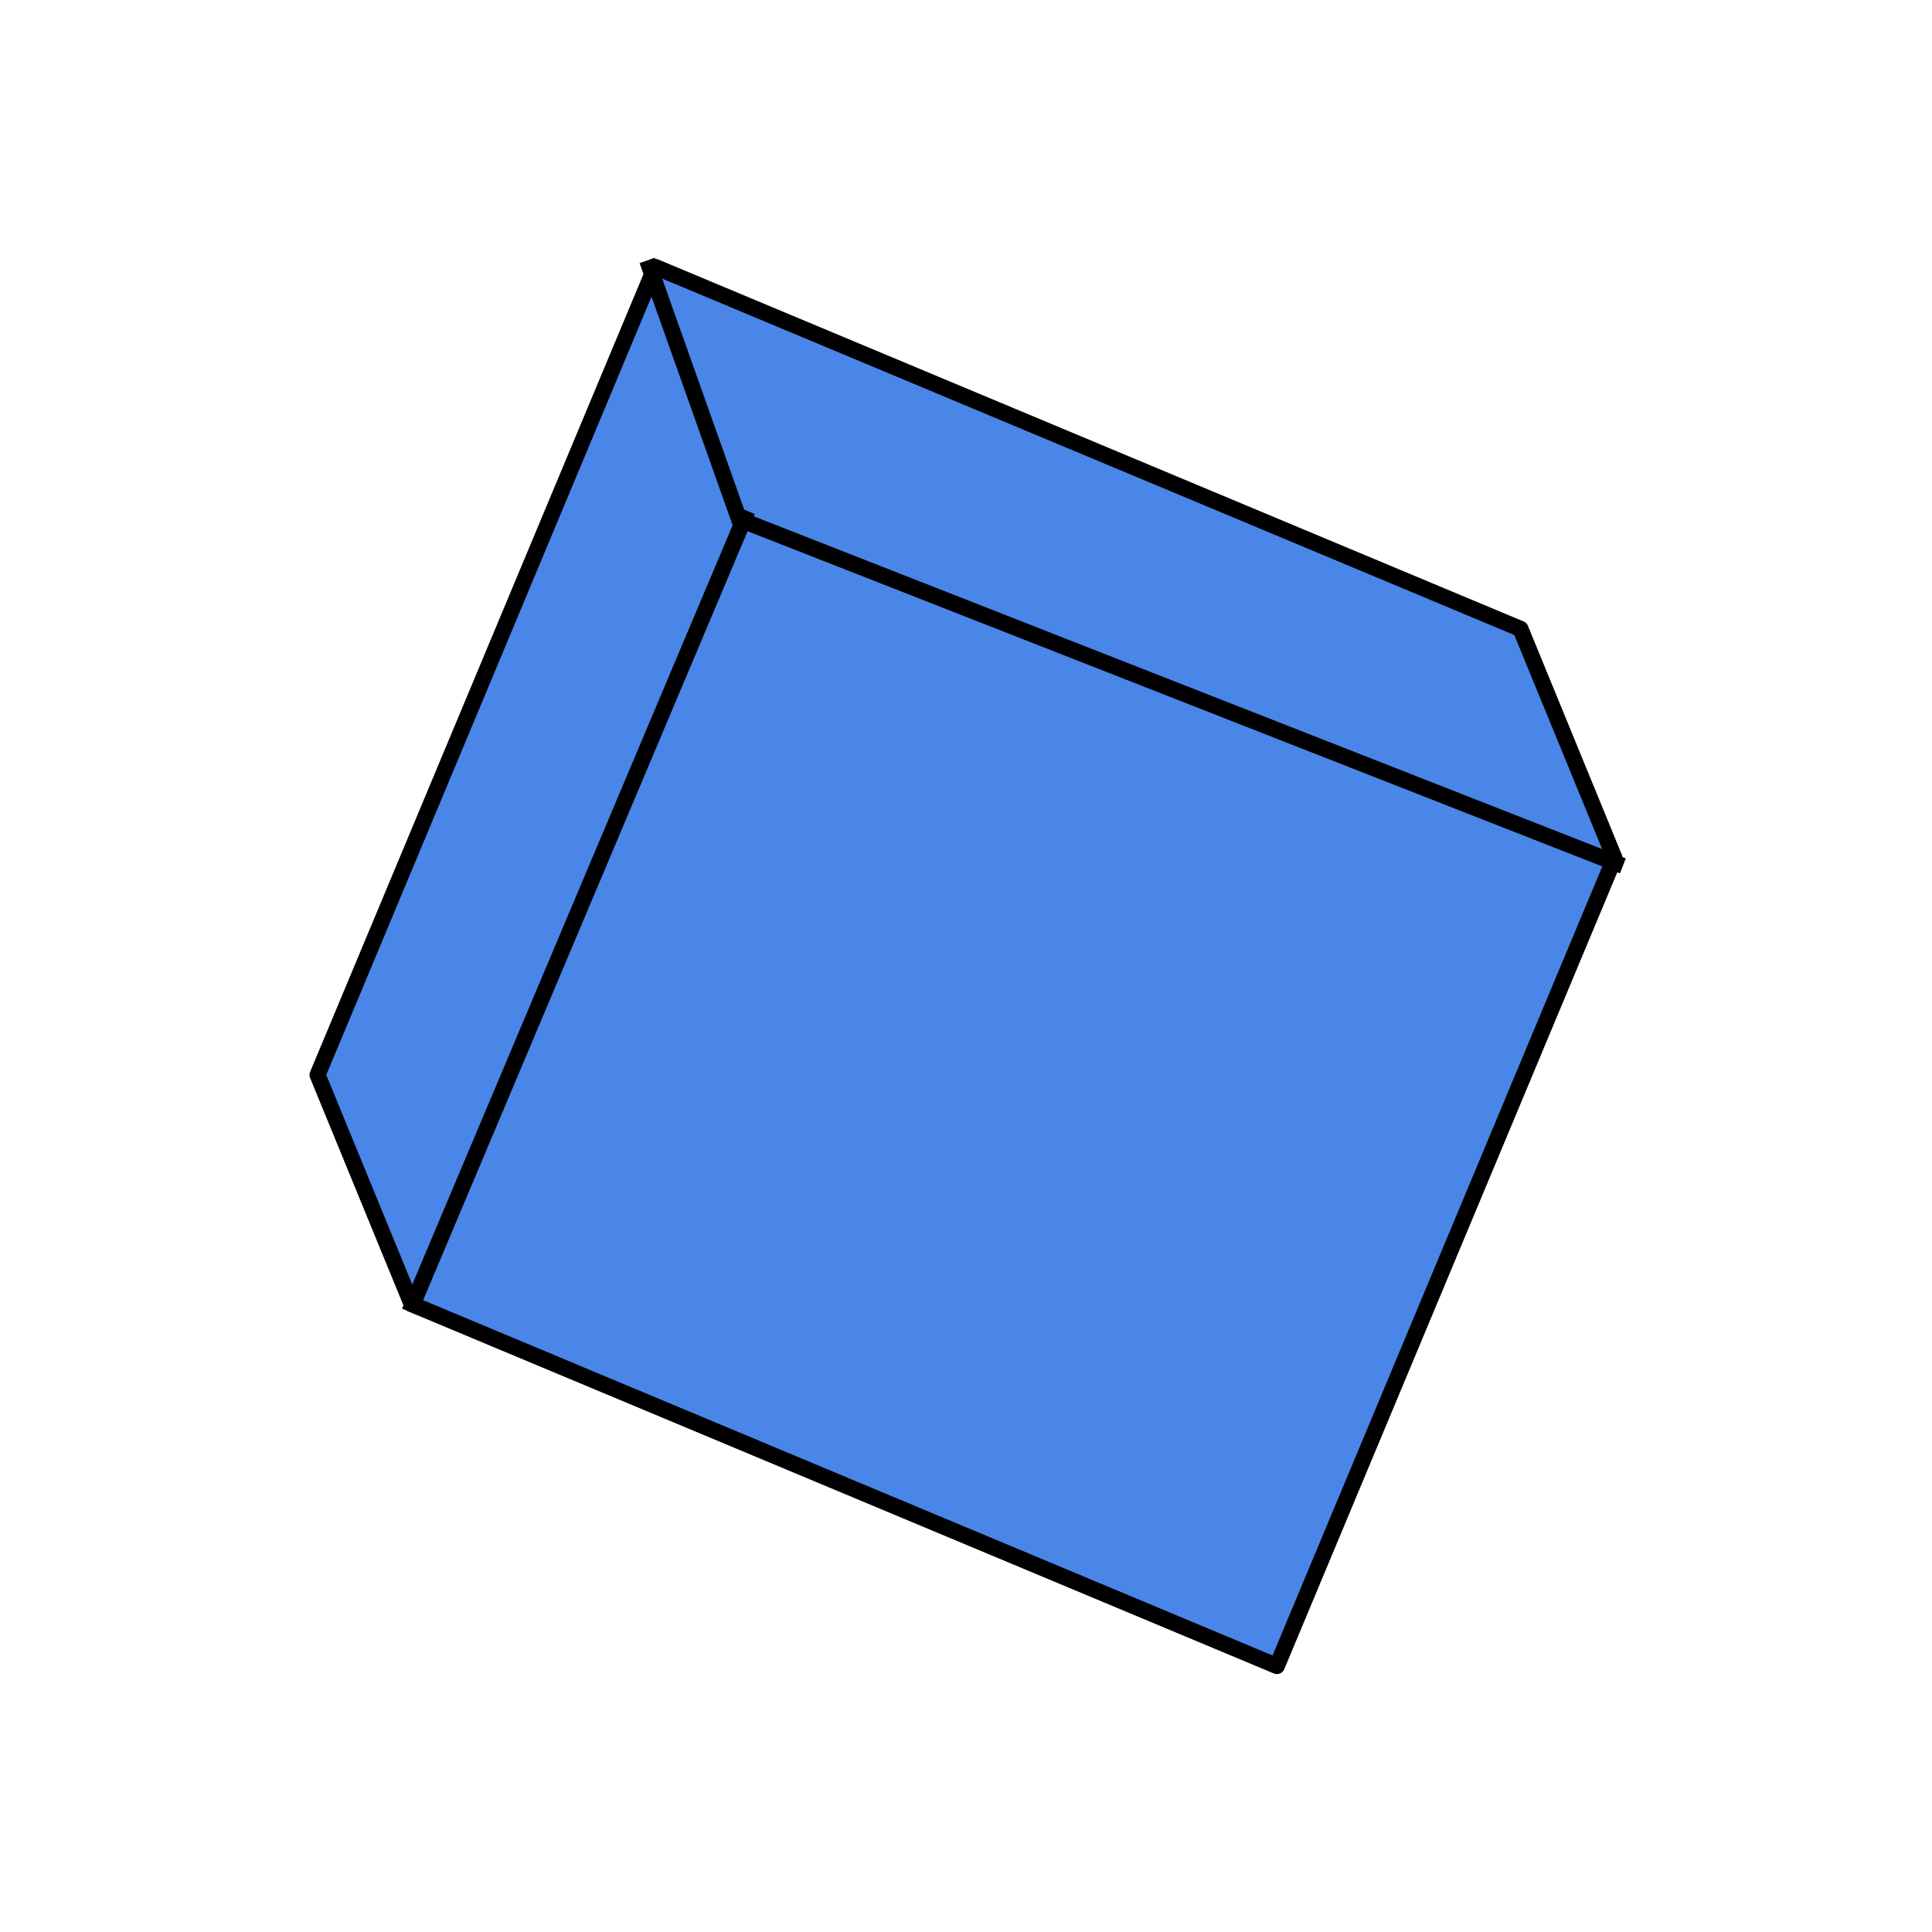
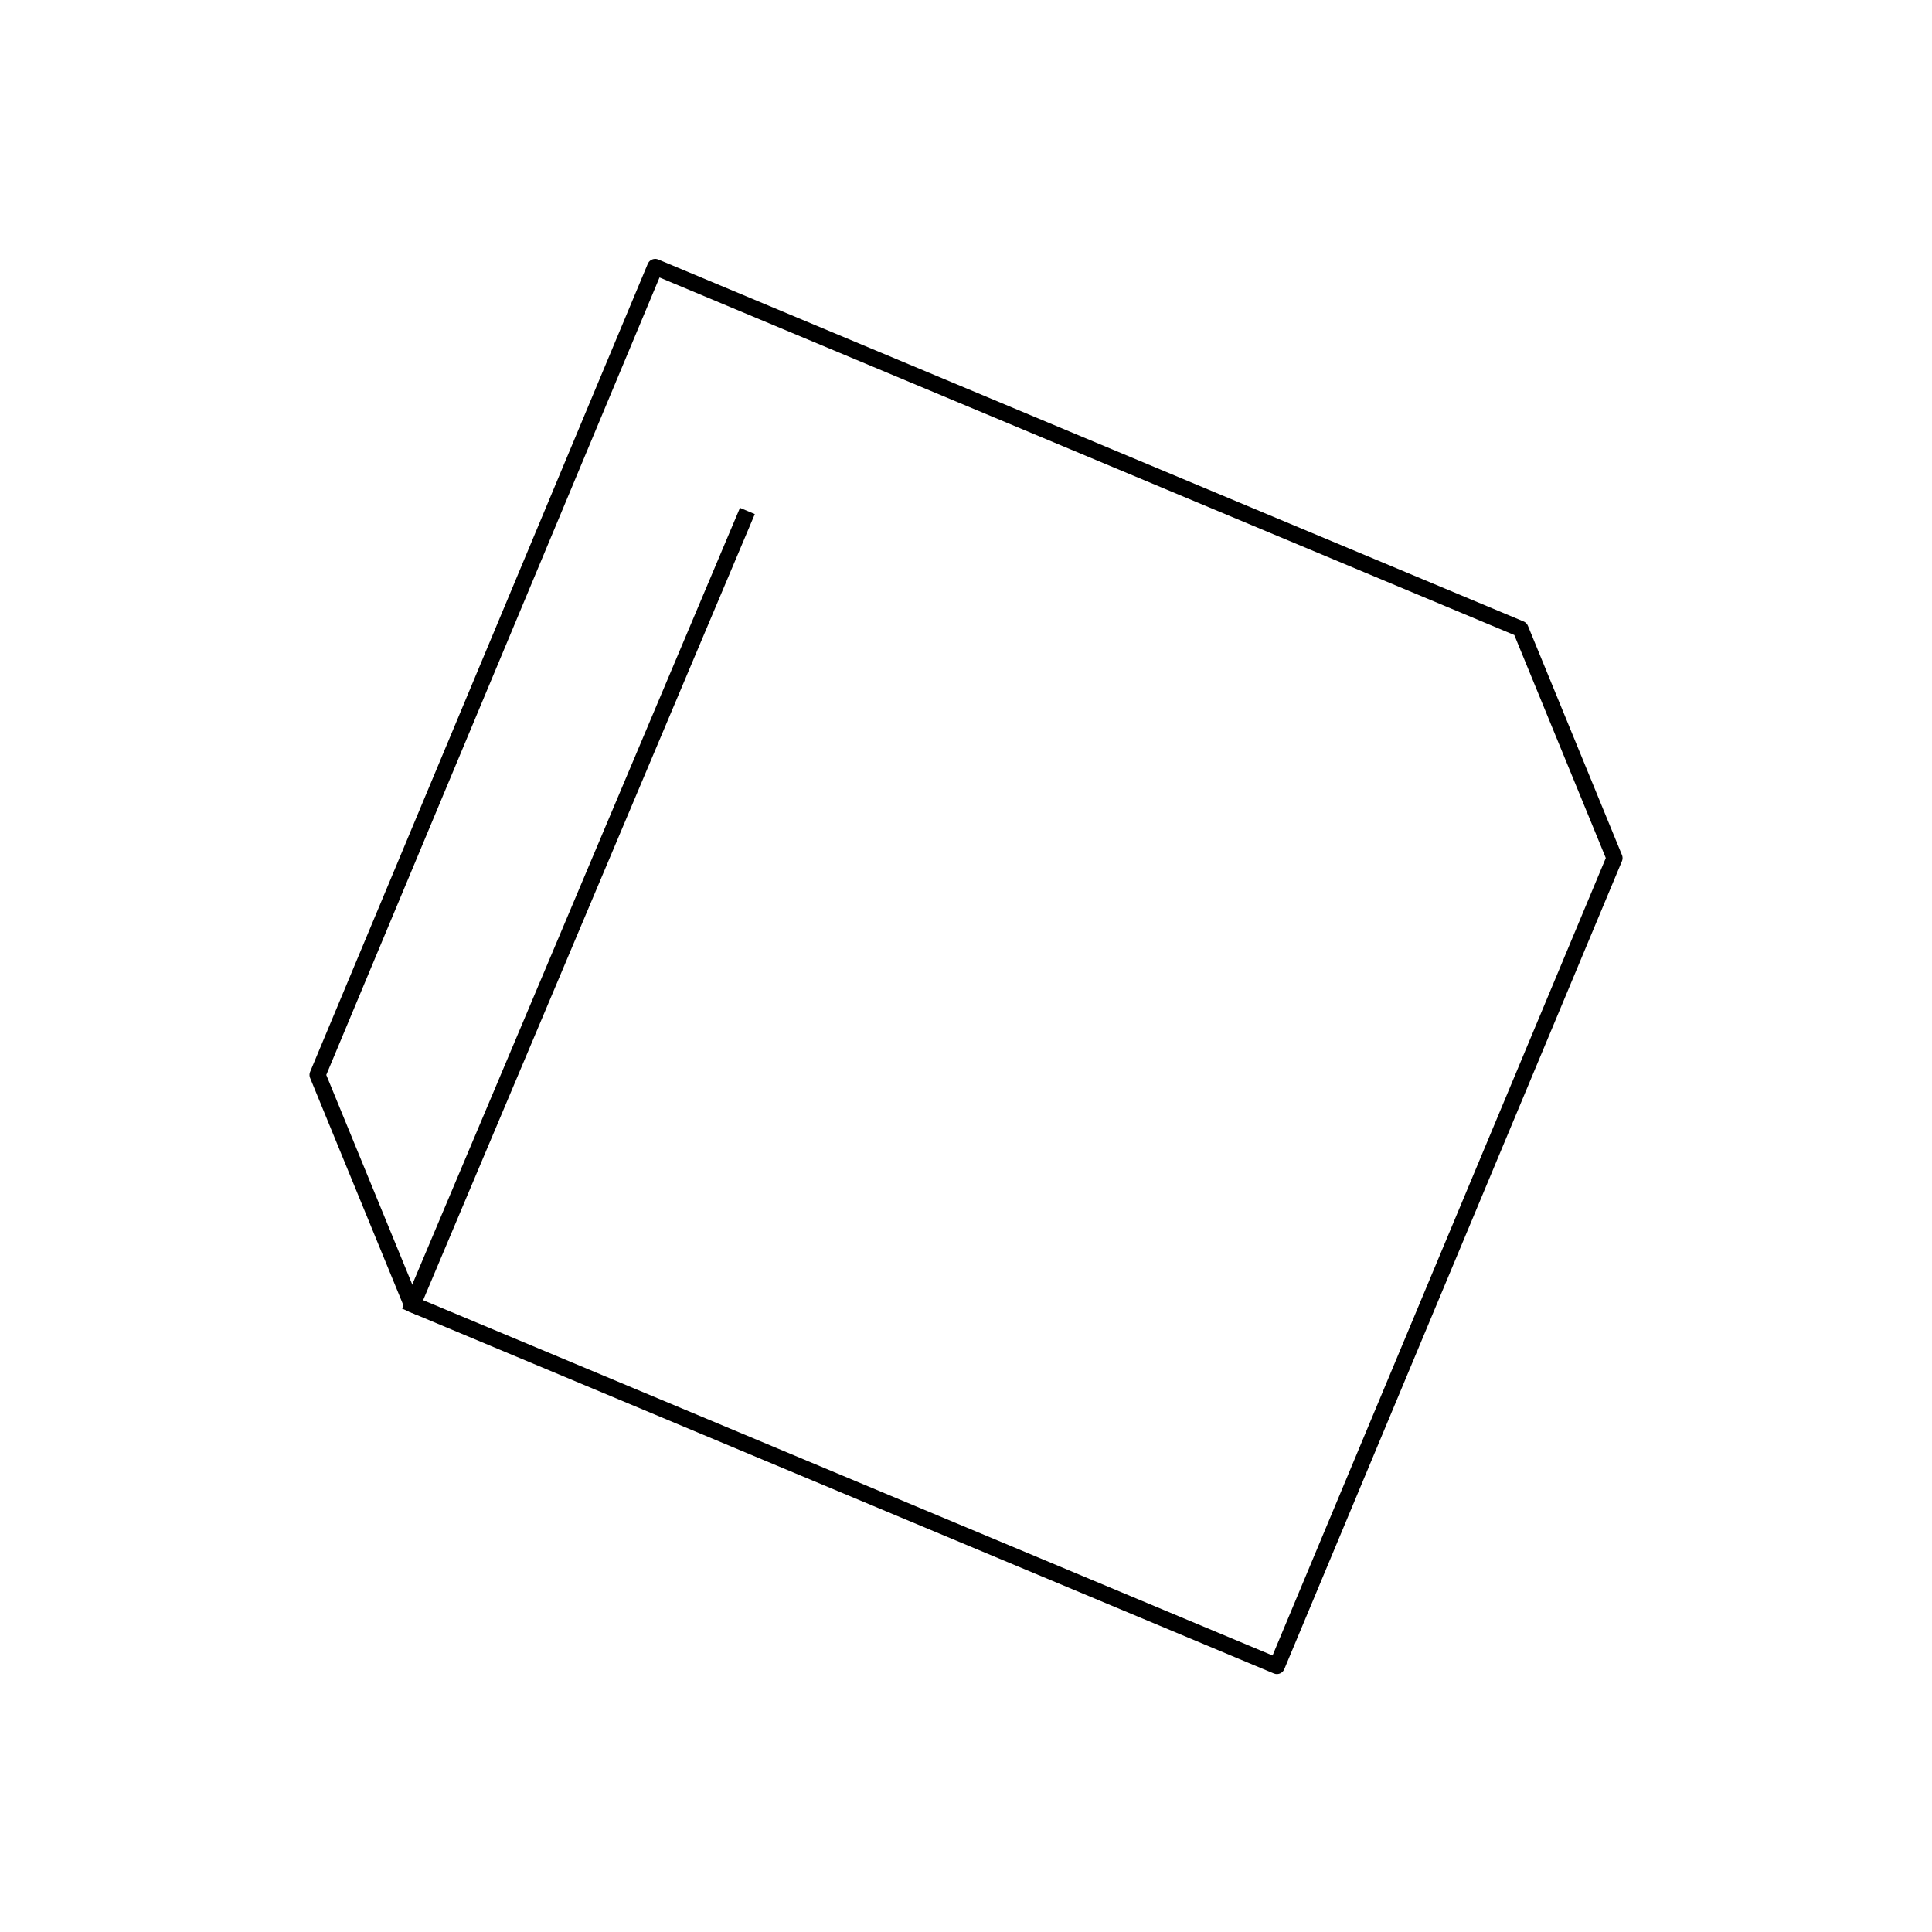
<svg xmlns="http://www.w3.org/2000/svg" version="1.1" viewBox="0.0 0.0 120.0 120.0" fill="none" stroke="none" stroke-linecap="square" stroke-miterlimit="10">
  <clipPath id="p.0">
    <path d="m0 0l120.0 0l0 120.0l-120.0 0l0 -120.0z" clip-rule="nonzero" />
  </clipPath>
  <g clip-path="url(#p.0)">
    <path fill="#000000" fill-opacity="0.0" d="m0 0l120.0 0l0 120.0l-120.0 0z" fill-rule="evenodd" />
-     <path fill="#4a86e8" d="m40.695 16.58l53.744 22.48l5.841 14.235l-20.971 50.184l0 0l-53.744 -22.48l-5.841 -14.235l20.971 -50.184z" fill-rule="evenodd" />
-     <path stroke="#000000" stroke-width="1.0" stroke-linejoin="round" stroke-linecap="butt" d="m40.695 16.58l53.744 22.48l5.841 14.235l-20.971 50.184l0 0l-53.744 -22.48l-5.841 -14.235l20.971 -50.184z" fill-rule="evenodd" />
-     <path fill="#000000" fill-opacity="0.0" d="m40.365 16.647l5.669 15.969" fill-rule="evenodd" />
-     <path stroke="#000000" stroke-width="1.0" stroke-linejoin="round" stroke-linecap="butt" d="m40.365 16.647l5.669 15.969" fill-rule="evenodd" />
+     <path stroke="#000000" stroke-width="1.0" stroke-linejoin="round" stroke-linecap="butt" d="m40.695 16.58l53.744 22.48l5.841 14.235l-20.971 50.184l0 0l-53.744 -22.48l-5.841 -14.235z" fill-rule="evenodd" />
    <path fill="#000000" fill-opacity="0.0" d="m25.629 81.016l20.598 -48.819" fill-rule="evenodd" />
    <path stroke="#000000" stroke-width="1.0" stroke-linejoin="round" stroke-linecap="butt" d="m25.629 81.016l20.598 -48.819" fill-rule="evenodd" />
    <path fill="#000000" fill-opacity="0.0" d="m100.335 53.597l-54.205 -21.26" fill-rule="evenodd" />
-     <path stroke="#000000" stroke-width="1.0" stroke-linejoin="round" stroke-linecap="butt" d="m100.335 53.597l-54.205 -21.26" fill-rule="evenodd" />
  </g>
</svg>